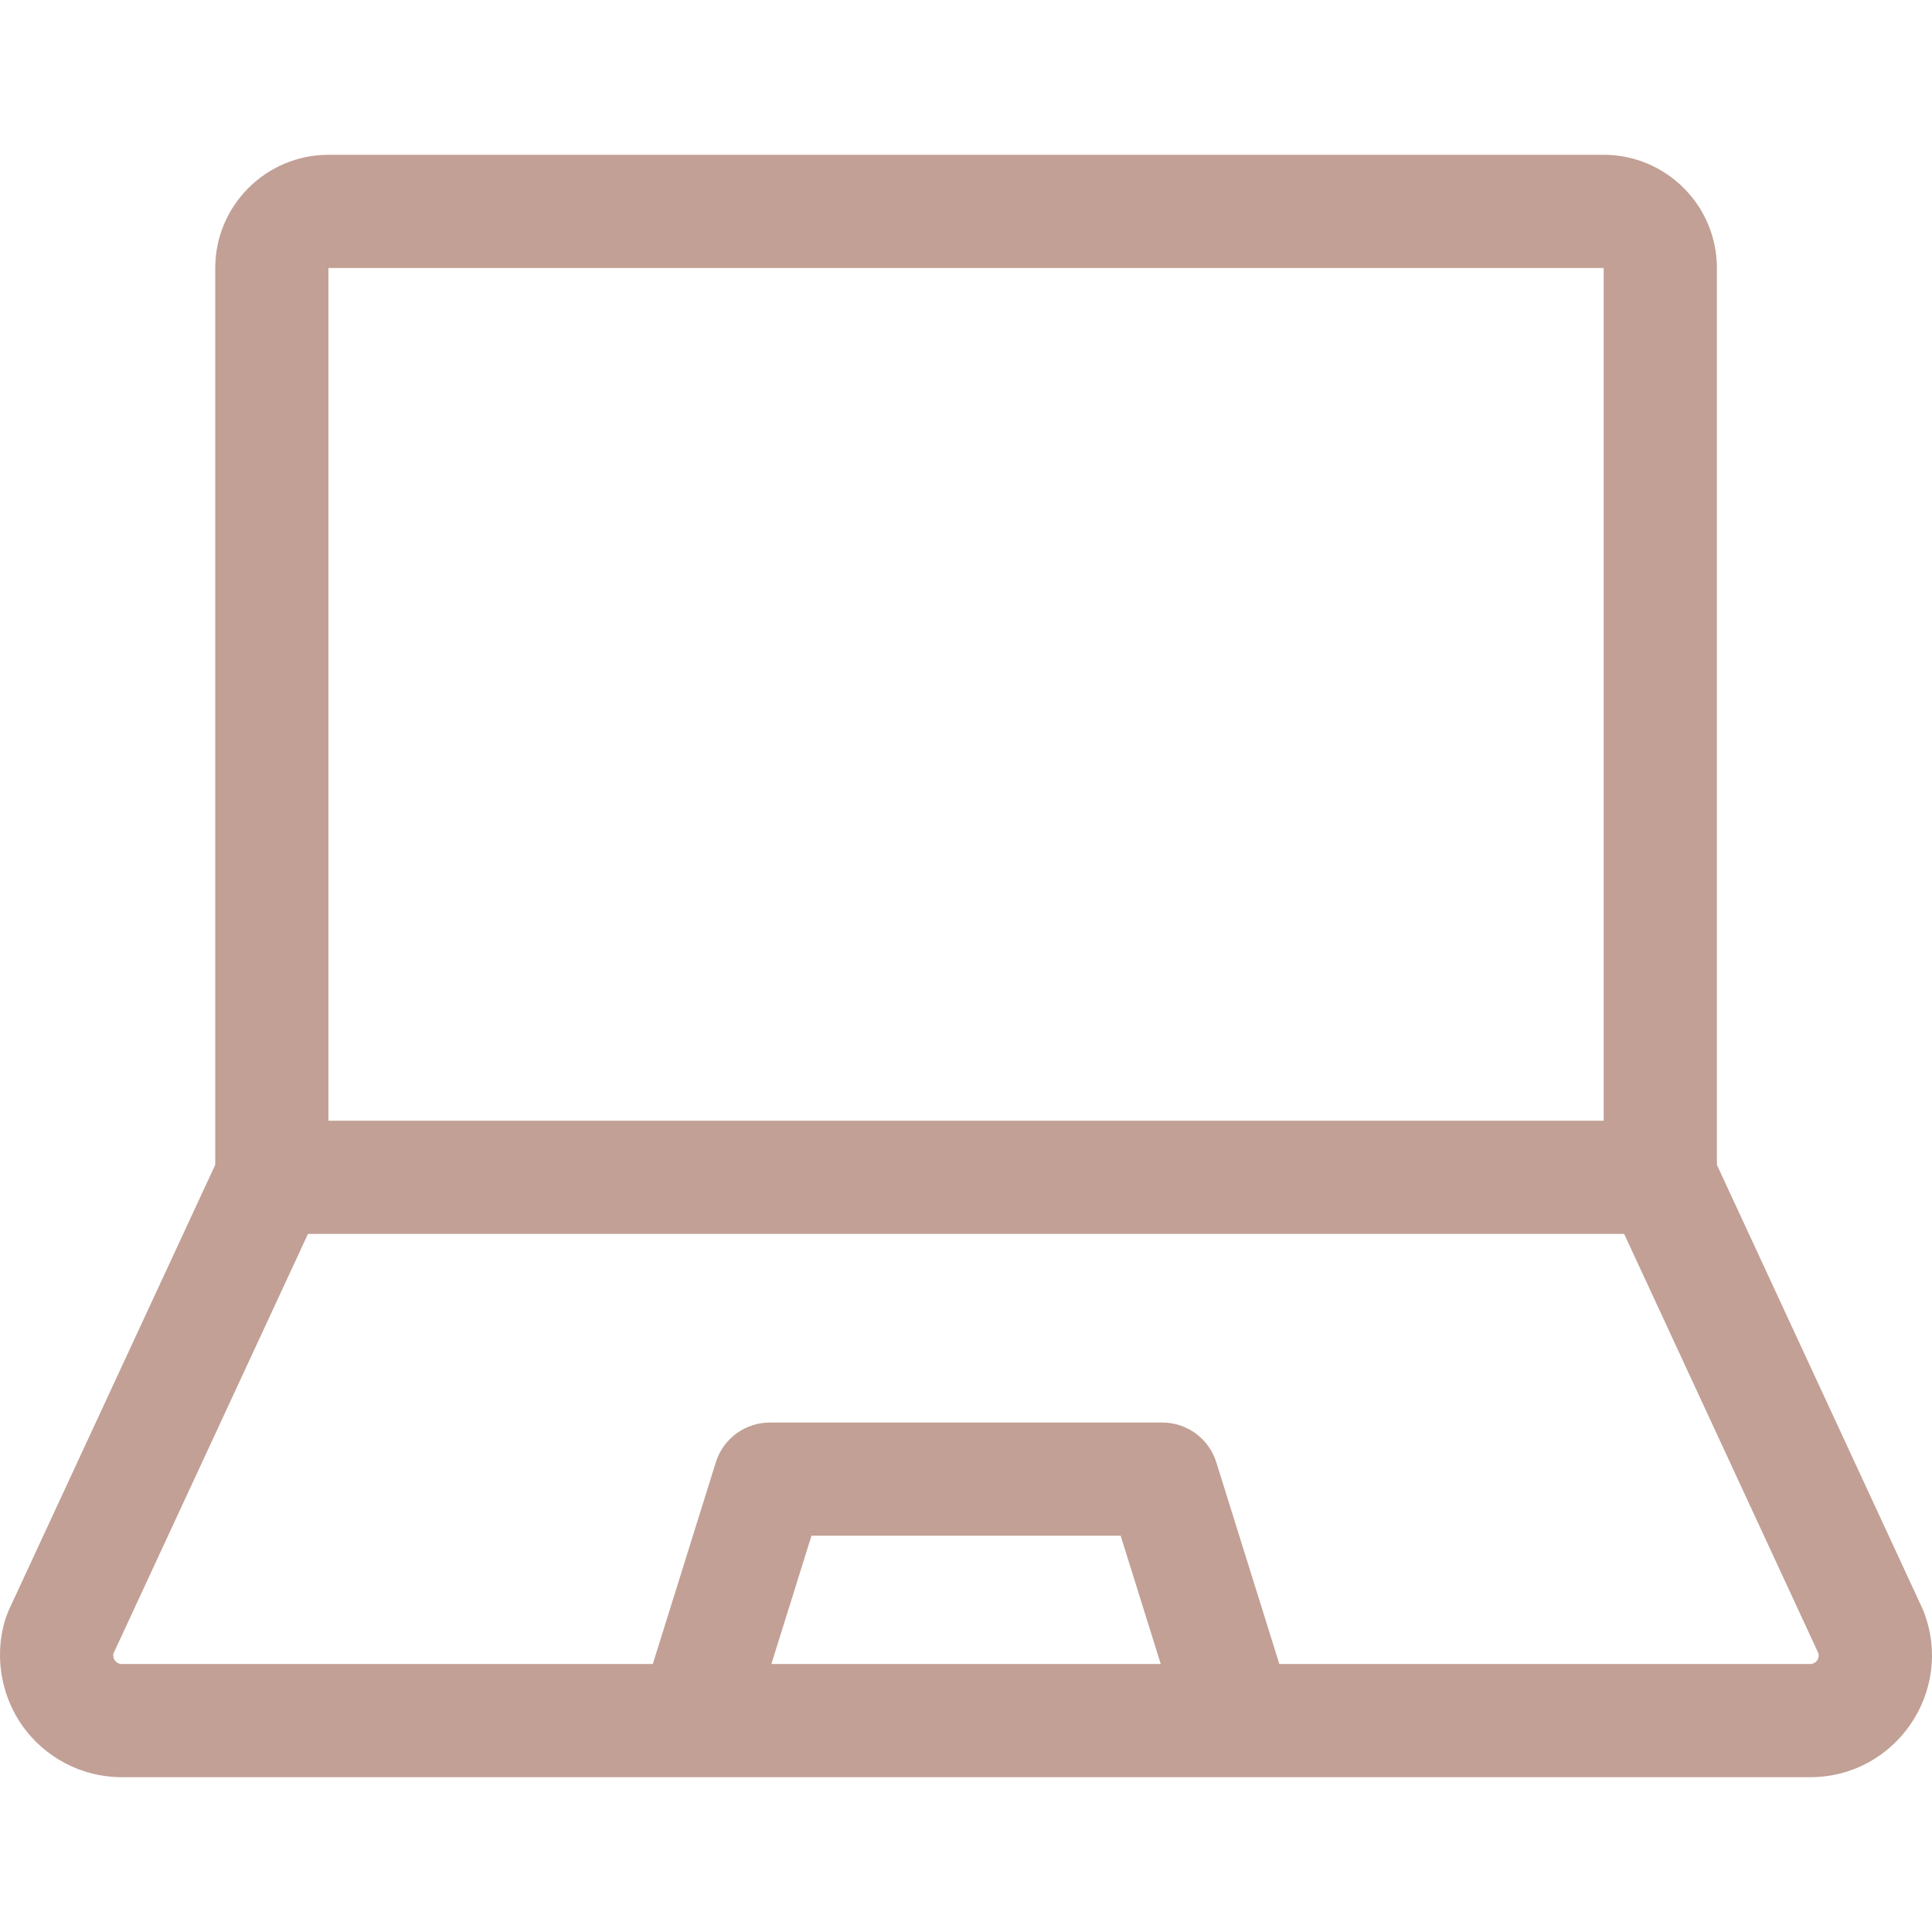
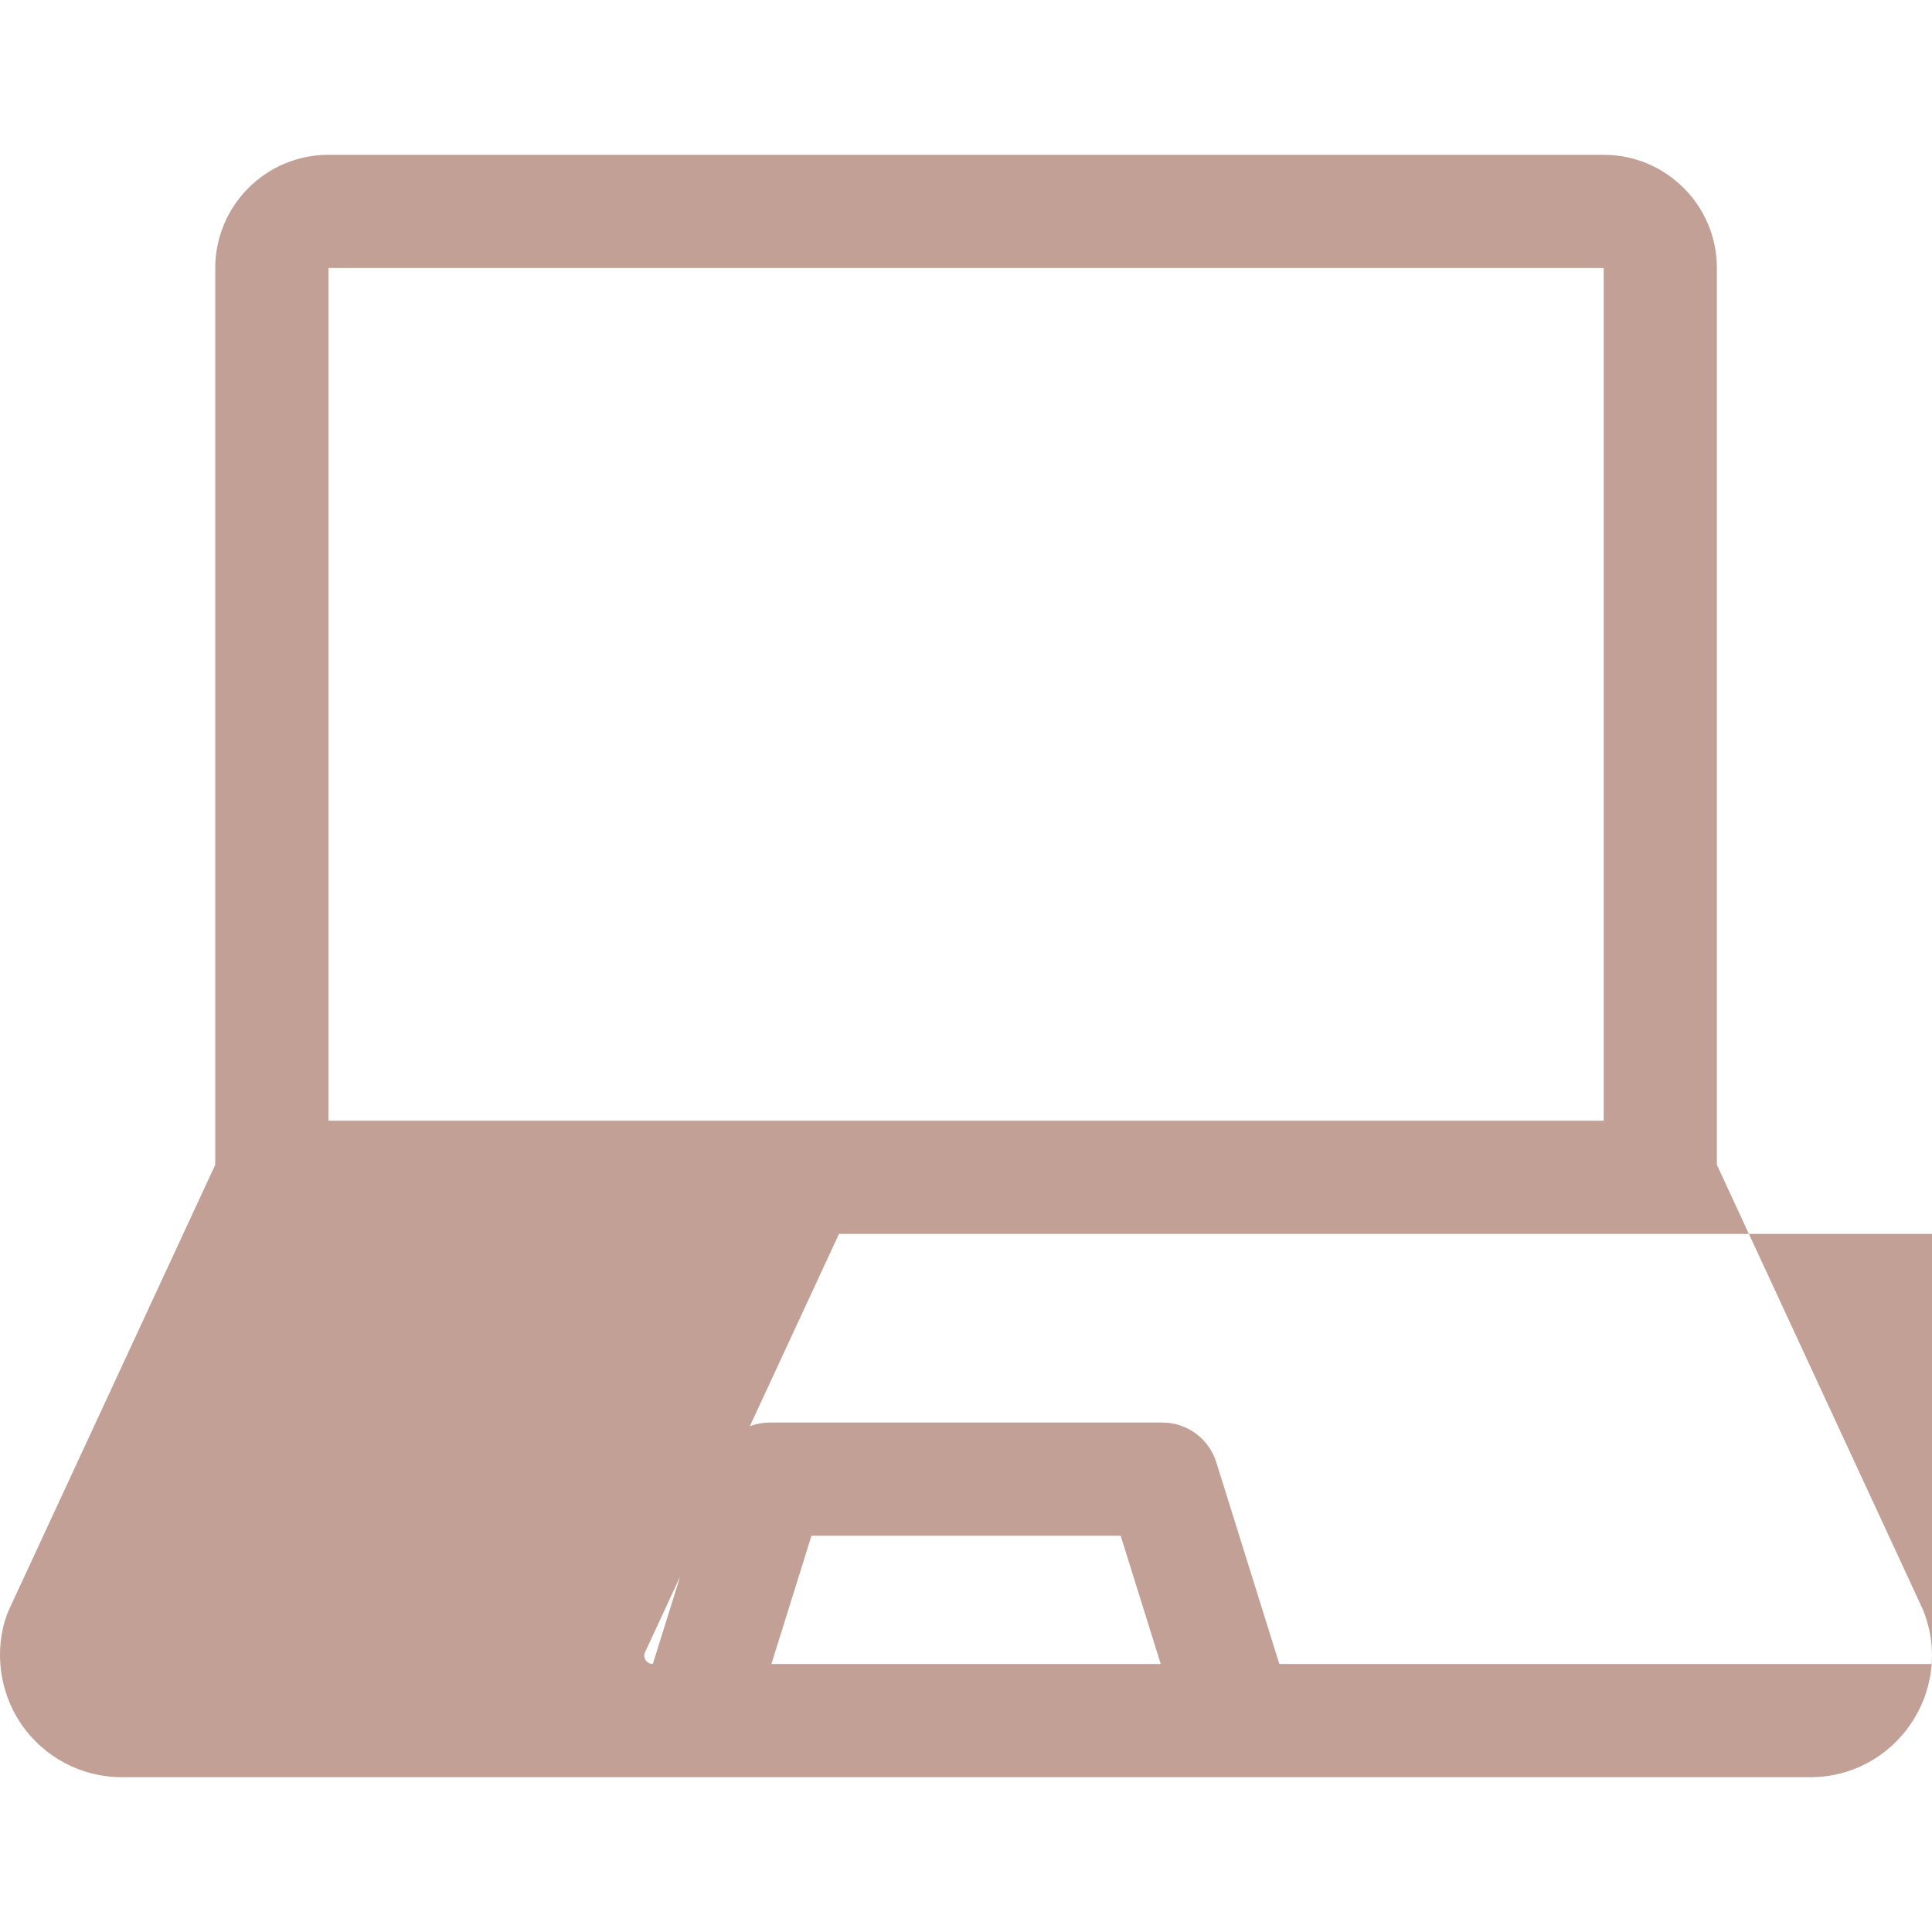
<svg xmlns="http://www.w3.org/2000/svg" width="512" height="512" x="0" y="0" viewBox="0 0 512.061 512.061" style="enable-background:new 0 0 512 512" xml:space="preserve" class="">
  <g>
    <g>
-       <path d="m509.838 427.075c-.255-.66 3.642 7.792-54.789-118.349v-237.695c0-16.542-13.458-30-30-30h-338c-16.542 0-30 13.458-30 30v237.692l-54.463 117.48c-4.032 8.708-3.597 21.035 3.069 30.781 6.017 8.795 15.971 14.047 26.628 14.047h447.487c22.639 0 38.302-22.788 30.068-43.956zm-422.789-356.044h338v226h-338zm117.402 370 10.625-34h81.944l10.625 34zm275.319 0h-140.693l-16.711-53.474c-1.957-6.262-7.757-10.526-14.317-10.526h-104c-6.561 0-12.36 4.264-14.317 10.526l-16.711 53.474h-140.738c-1.587 0-2.559-1.505-2.193-2.828l51.538-111.172h348.837l51.497 111.171c.368 1.321-.604 2.829-2.192 2.829z" fill="#c2a096" data-original="#000000" style="" />
+       <path d="m509.838 427.075c-.255-.66 3.642 7.792-54.789-118.349v-237.695c0-16.542-13.458-30-30-30h-338c-16.542 0-30 13.458-30 30v237.692l-54.463 117.48c-4.032 8.708-3.597 21.035 3.069 30.781 6.017 8.795 15.971 14.047 26.628 14.047h447.487c22.639 0 38.302-22.788 30.068-43.956zm-422.789-356.044h338v226h-338zm117.402 370 10.625-34h81.944l10.625 34zm275.319 0h-140.693l-16.711-53.474c-1.957-6.262-7.757-10.526-14.317-10.526h-104c-6.561 0-12.36 4.264-14.317 10.526l-16.711 53.474c-1.587 0-2.559-1.505-2.193-2.828l51.538-111.172h348.837l51.497 111.171c.368 1.321-.604 2.829-2.192 2.829z" fill="#c2a096" data-original="#000000" style="" />
    </g>
  </g>
</svg>